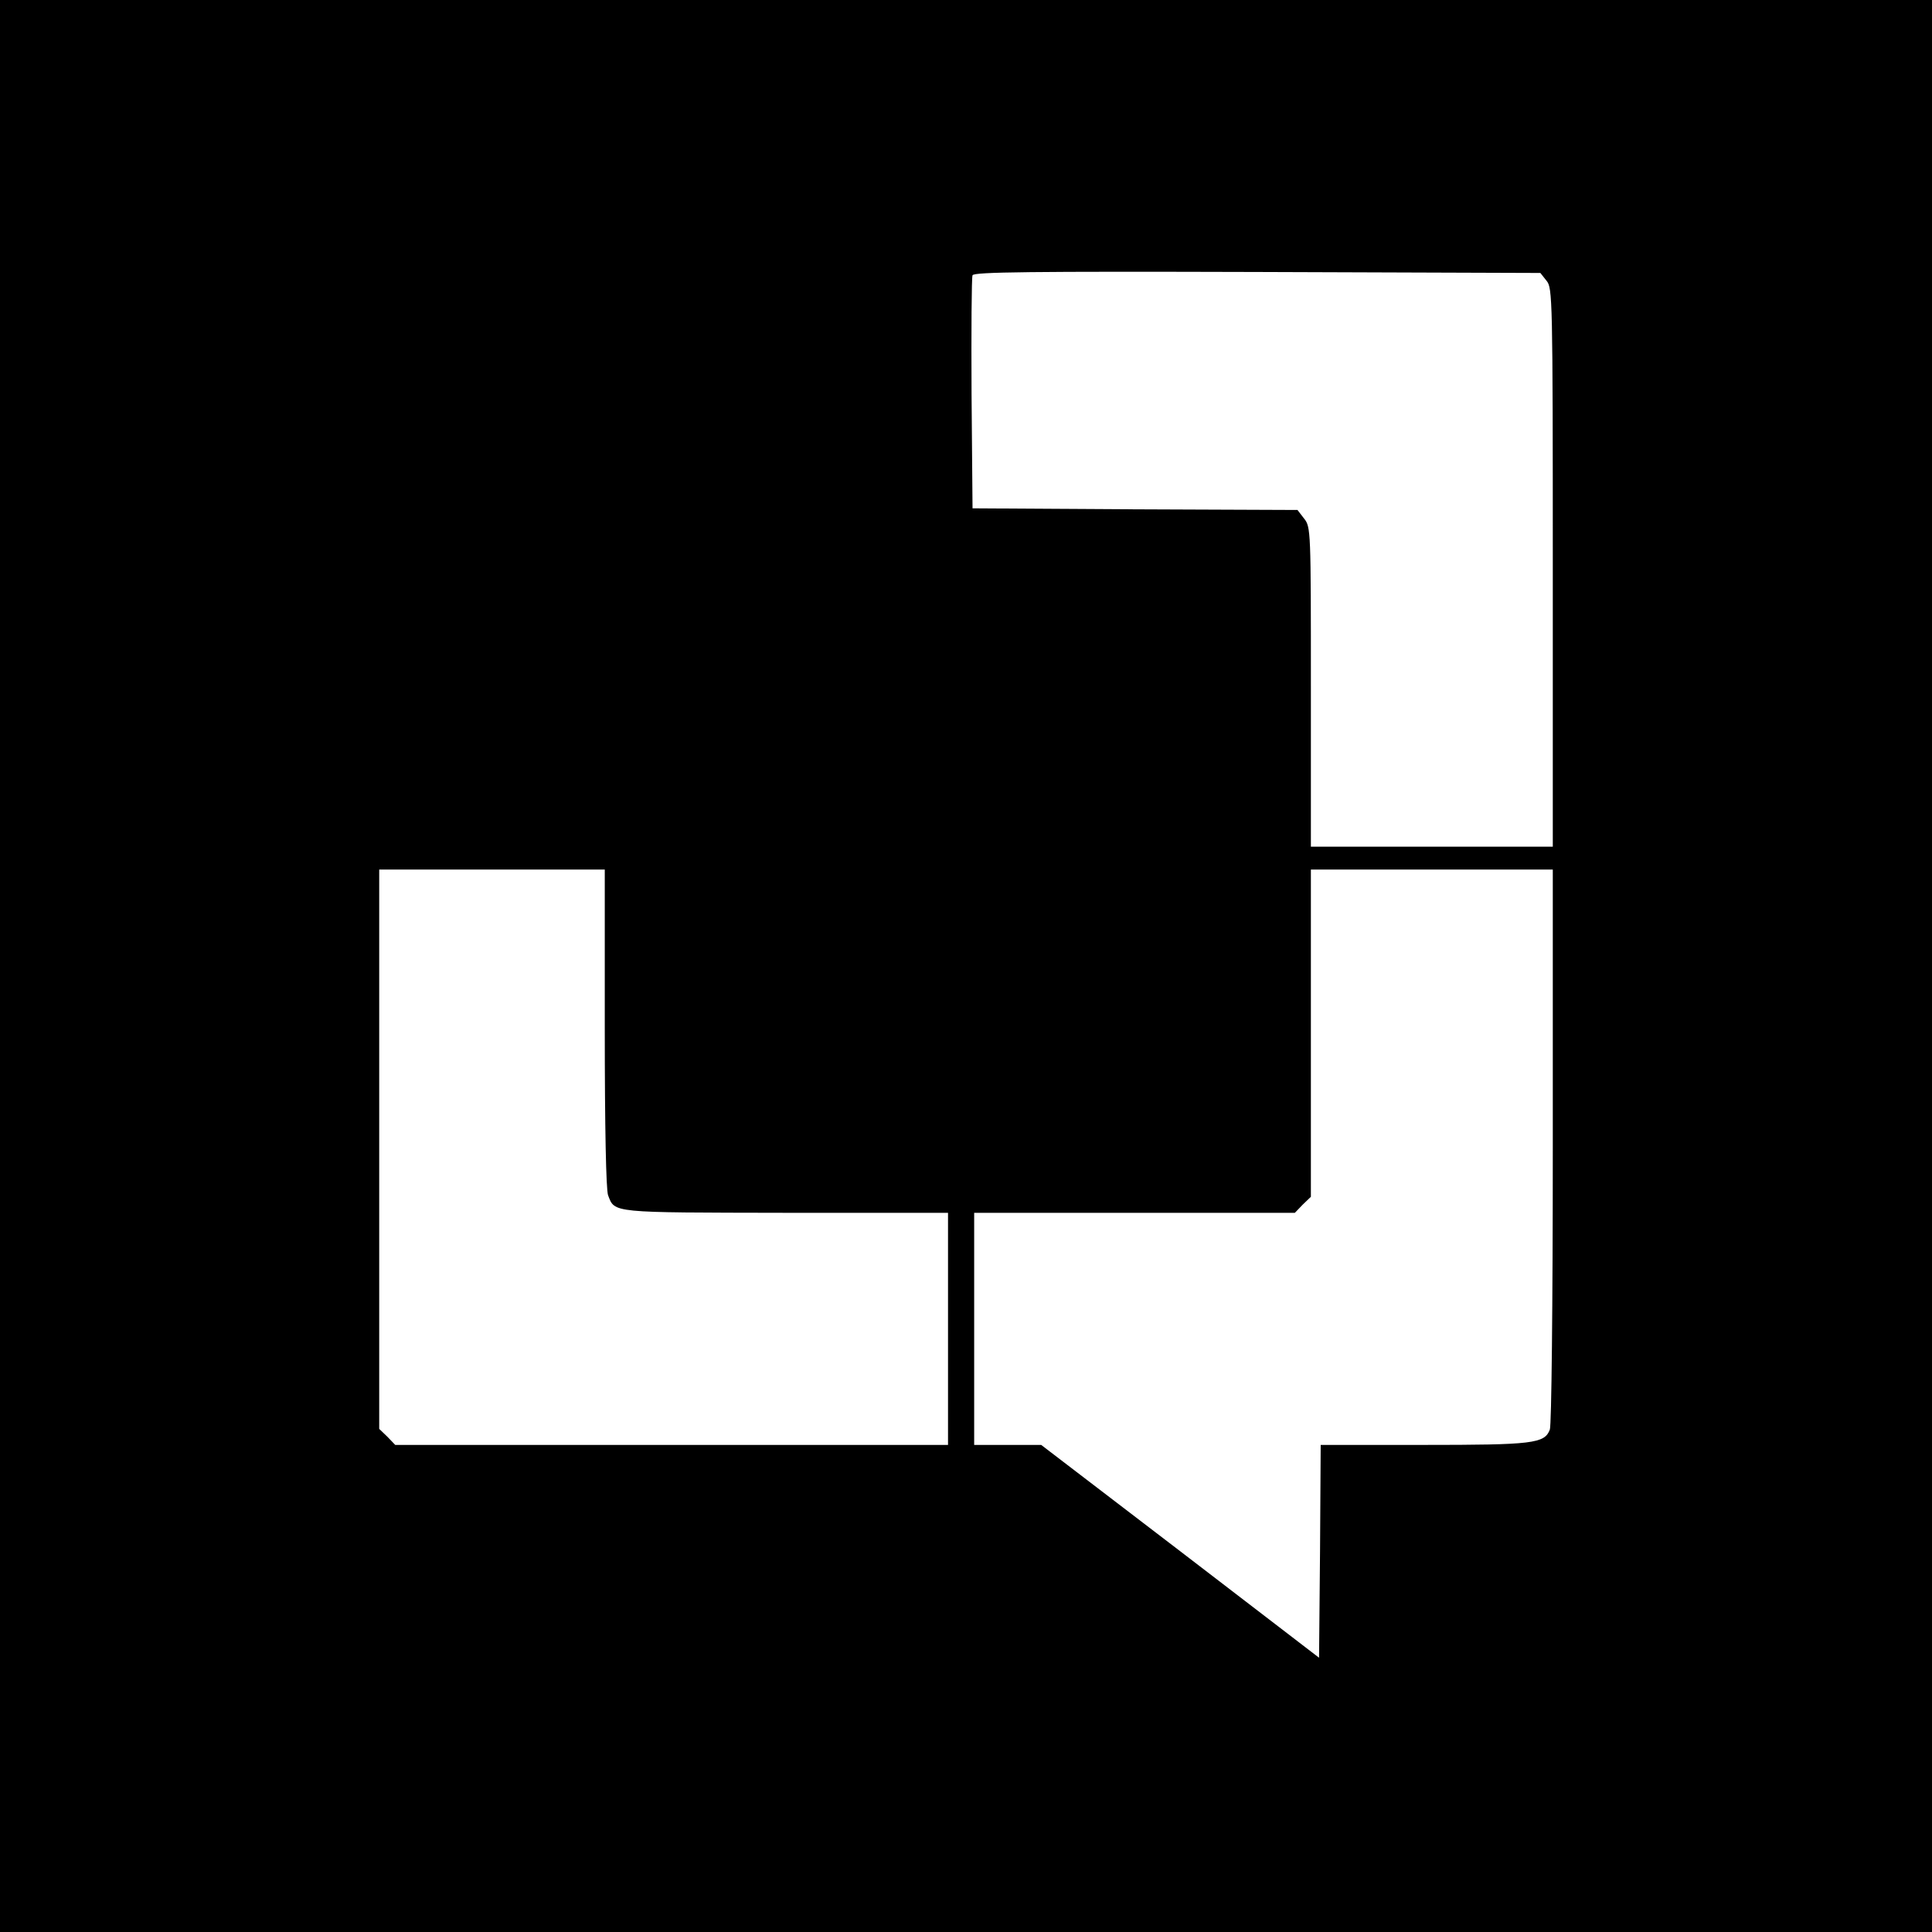
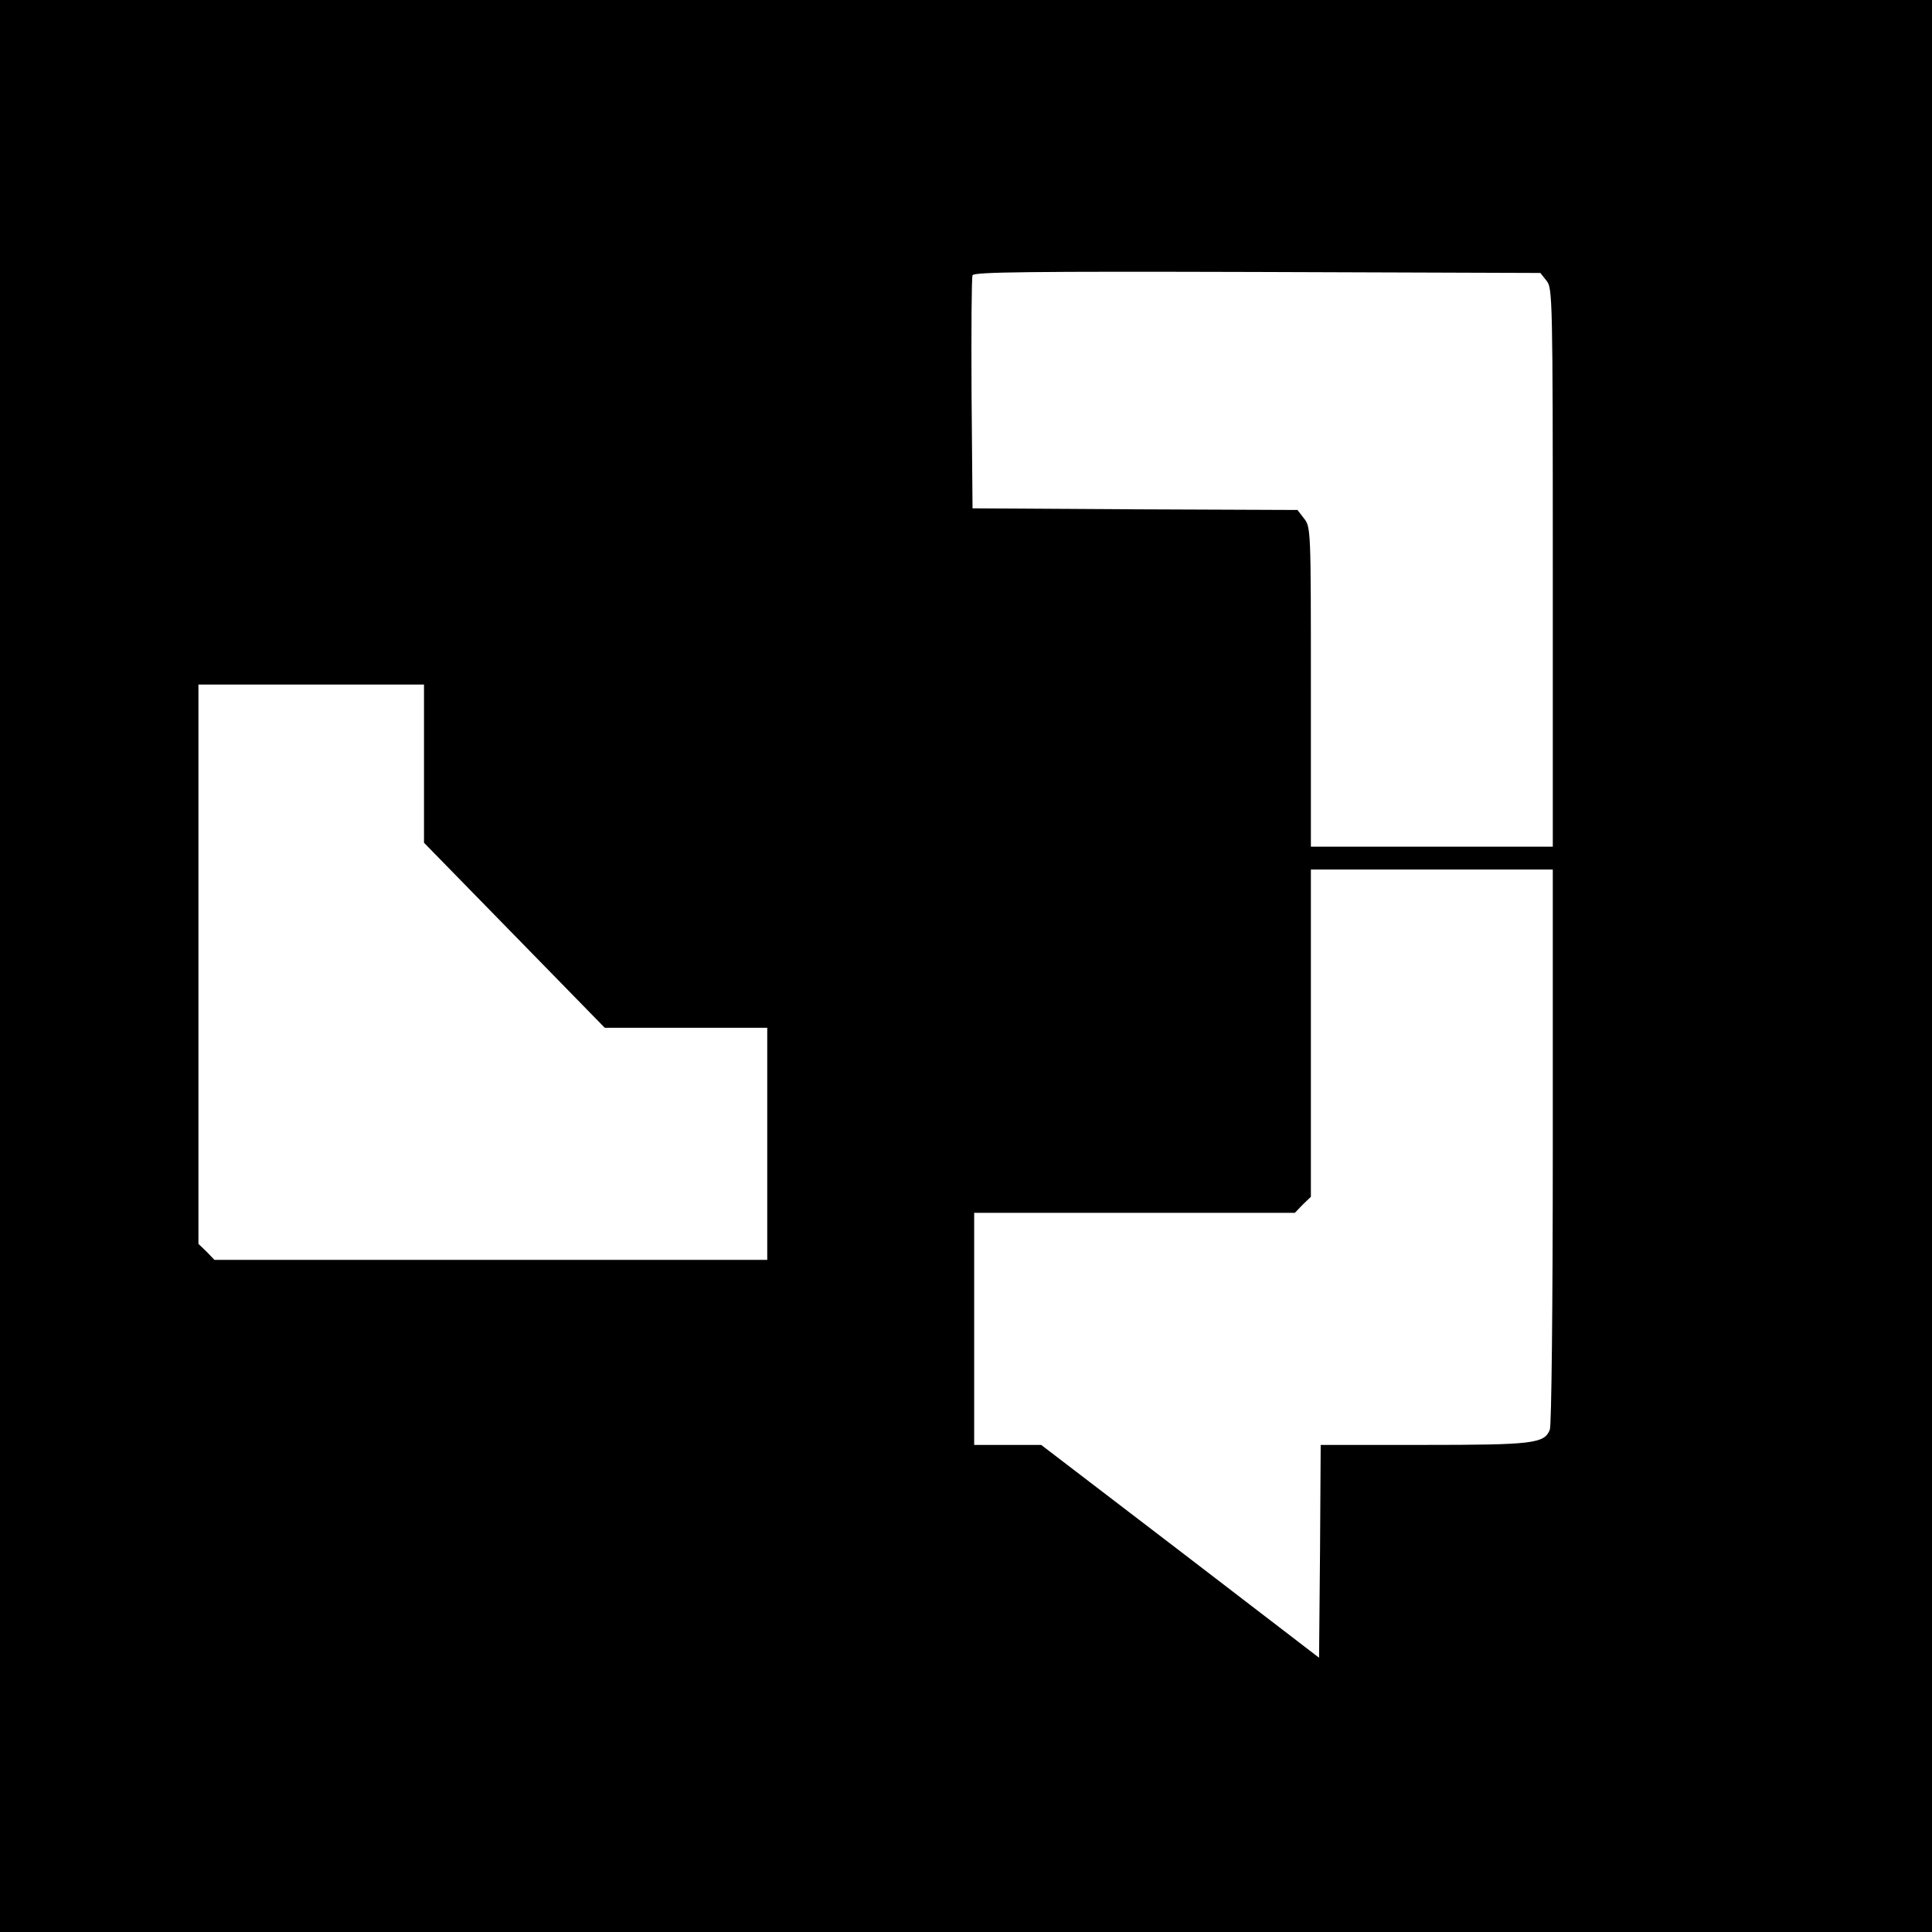
<svg xmlns="http://www.w3.org/2000/svg" version="1.0" width="591pt" height="591pt" viewBox="0 0 591 591" preserveAspectRatio="xMidYMid meet">
  <g transform="translate(0,591) scale(0.1,-0.1)" fill="#000000" stroke="none">
-     <path d="M0 2955 l0 -2955 2955 0 2955 0 0 2955 0 2955 -2955 0 -2955 0 0 -2955z m4731 2096 c18 -22 19 -51 19 -877 l0 -854 -370 0 -370 0 0 489 c0 478 0 489 -21 515 l-20 26 -497 2 -497 3 -3 350 c-1 192 0 356 3 363 4 10 177 12 871 10 l866 -3 19 -24z m-2881 -2285 c0 -311 4 -494 10 -512 21 -55 6 -53 543 -54 l497 0 0 -355 0 -355 -845 0 -846 0 -24 25 -25 24 0 856 0 855 345 0 345 0 0 -484z m2900 -360 c0 -496 -4 -855 -9 -869 -16 -43 -52 -47 -387 -47 l-314 0 -2 -325 -3 -326 -425 326 -425 325 -102 0 -103 0 0 355 0 355 490 0 491 0 24 25 25 24 0 501 0 500 370 0 370 0 0 -844z" />
+     <path d="M0 2955 l0 -2955 2955 0 2955 0 0 2955 0 2955 -2955 0 -2955 0 0 -2955z m4731 2096 c18 -22 19 -51 19 -877 l0 -854 -370 0 -370 0 0 489 c0 478 0 489 -21 515 l-20 26 -497 2 -497 3 -3 350 c-1 192 0 356 3 363 4 10 177 12 871 10 l866 -3 19 -24z m-2881 -2285 l497 0 0 -355 0 -355 -845 0 -846 0 -24 25 -25 24 0 856 0 855 345 0 345 0 0 -484z m2900 -360 c0 -496 -4 -855 -9 -869 -16 -43 -52 -47 -387 -47 l-314 0 -2 -325 -3 -326 -425 326 -425 325 -102 0 -103 0 0 355 0 355 490 0 491 0 24 25 25 24 0 501 0 500 370 0 370 0 0 -844z" />
  </g>
</svg>